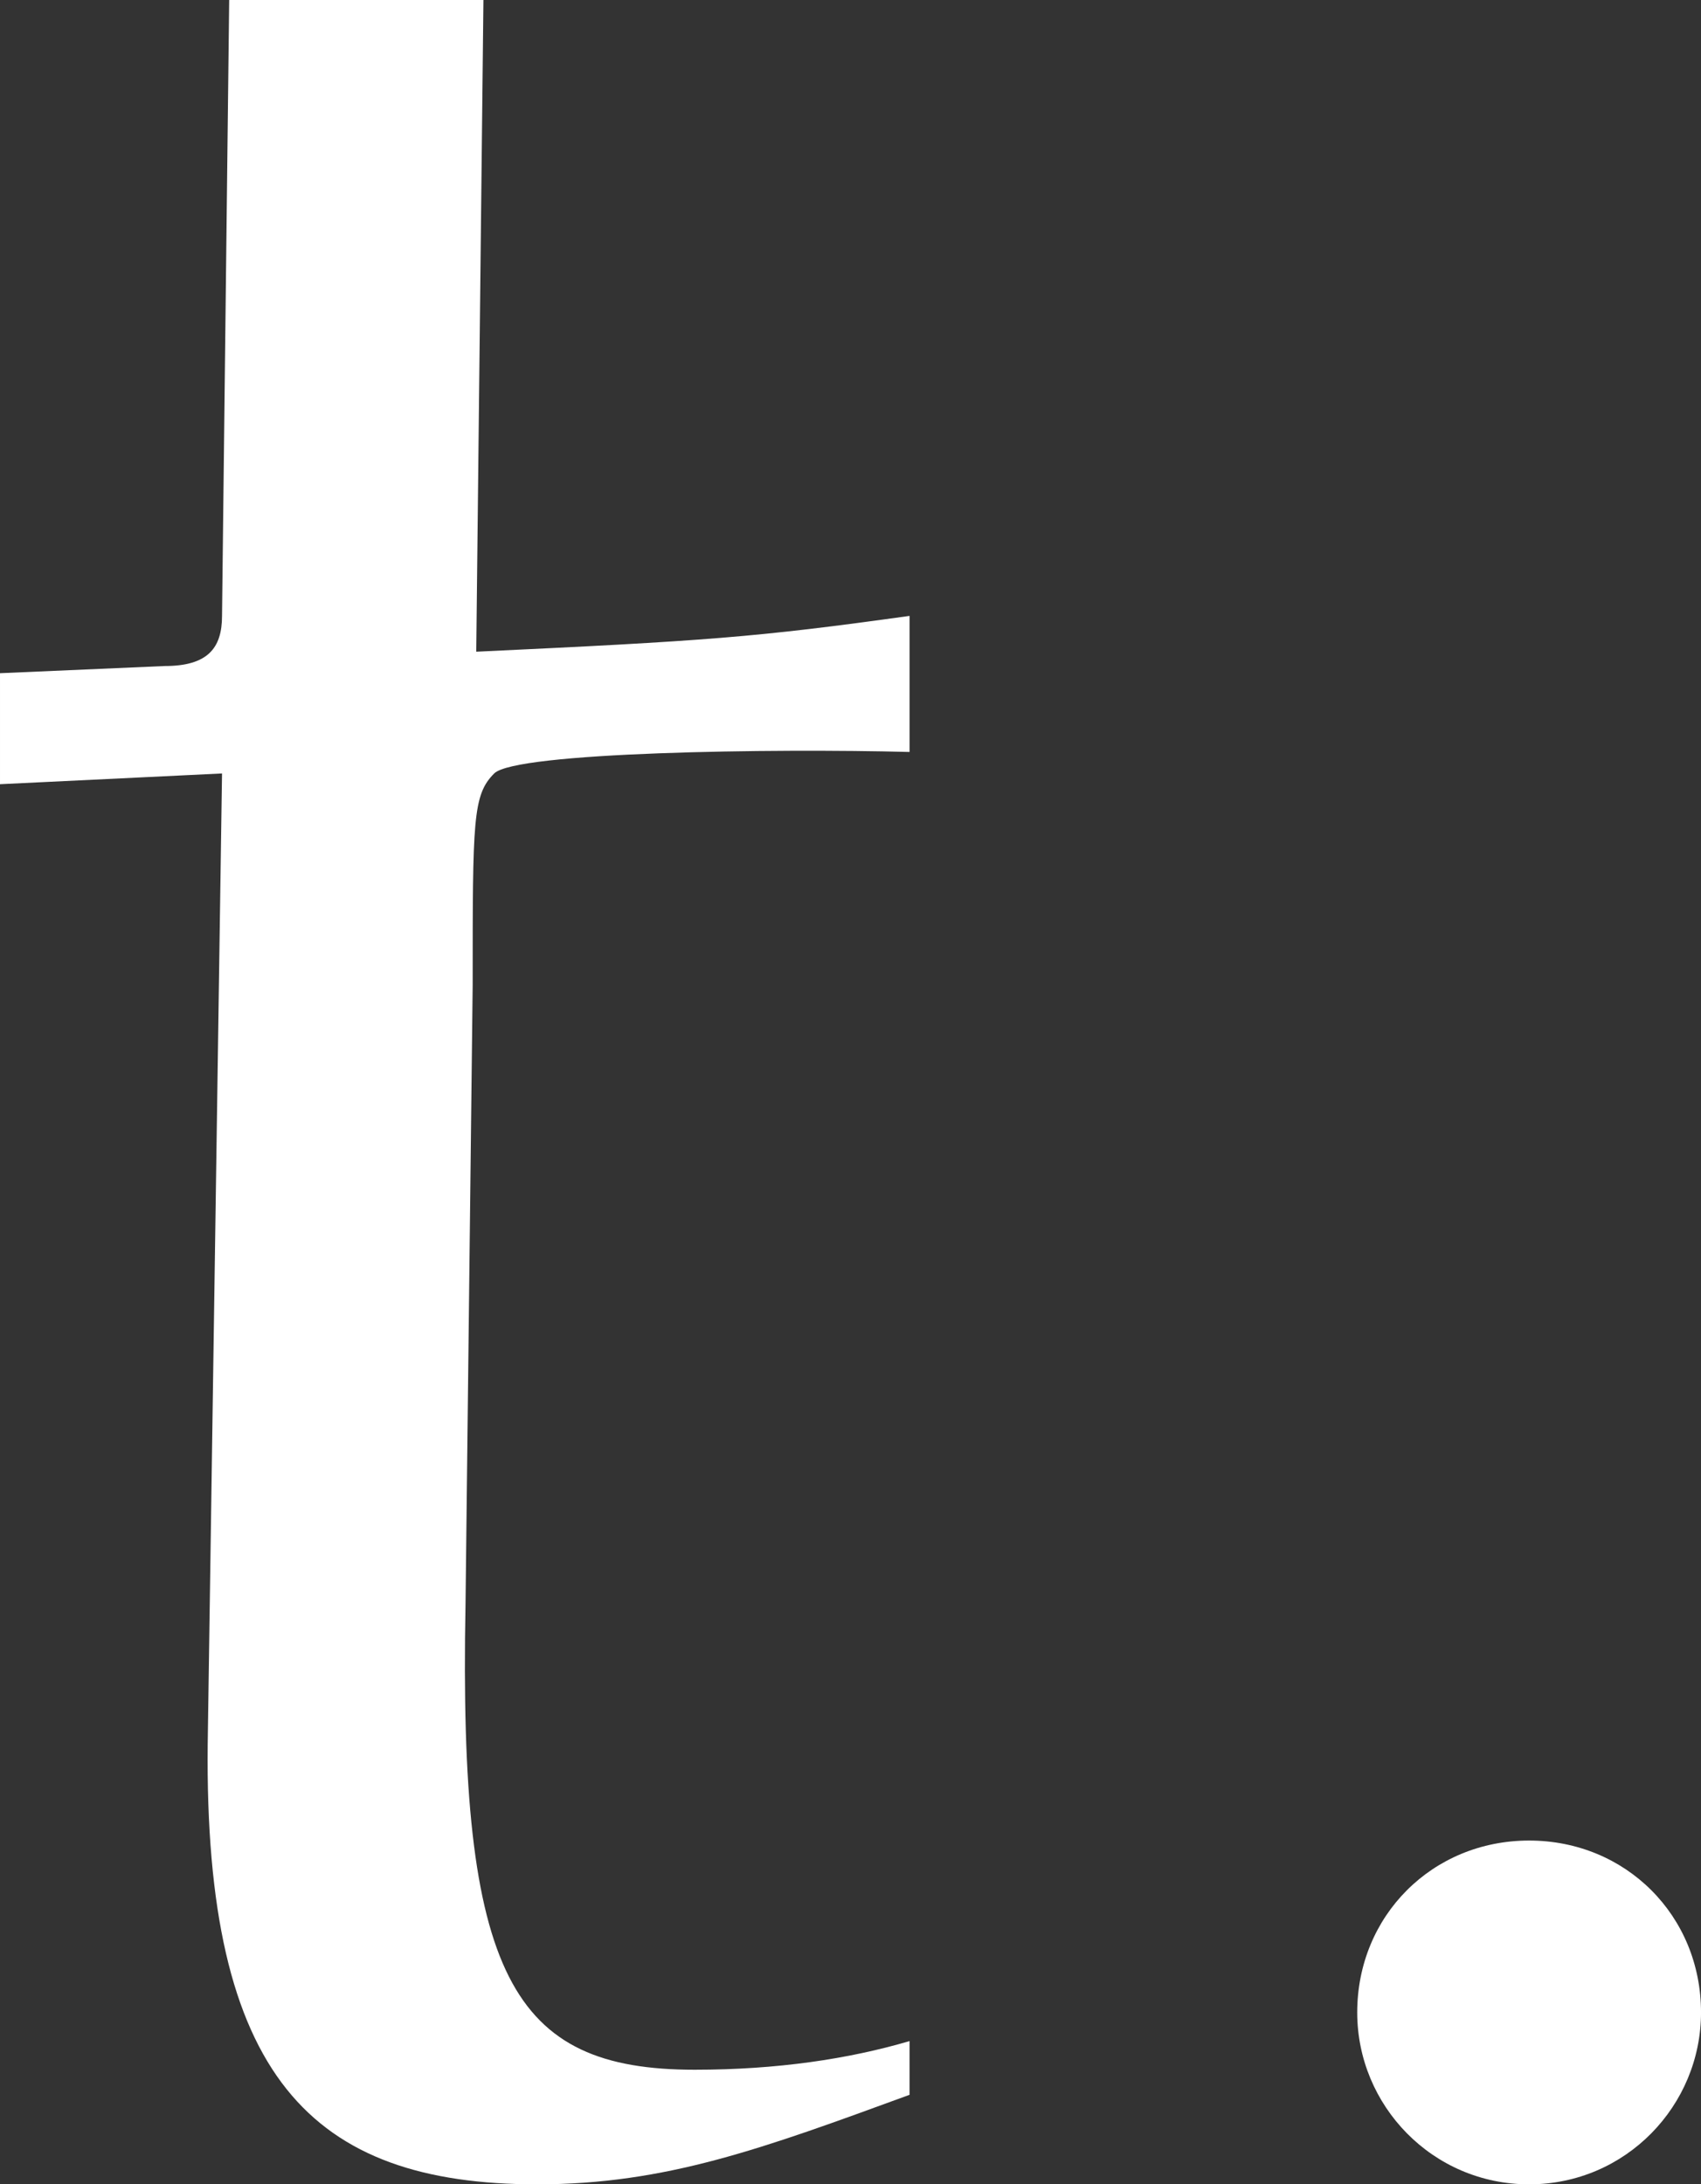
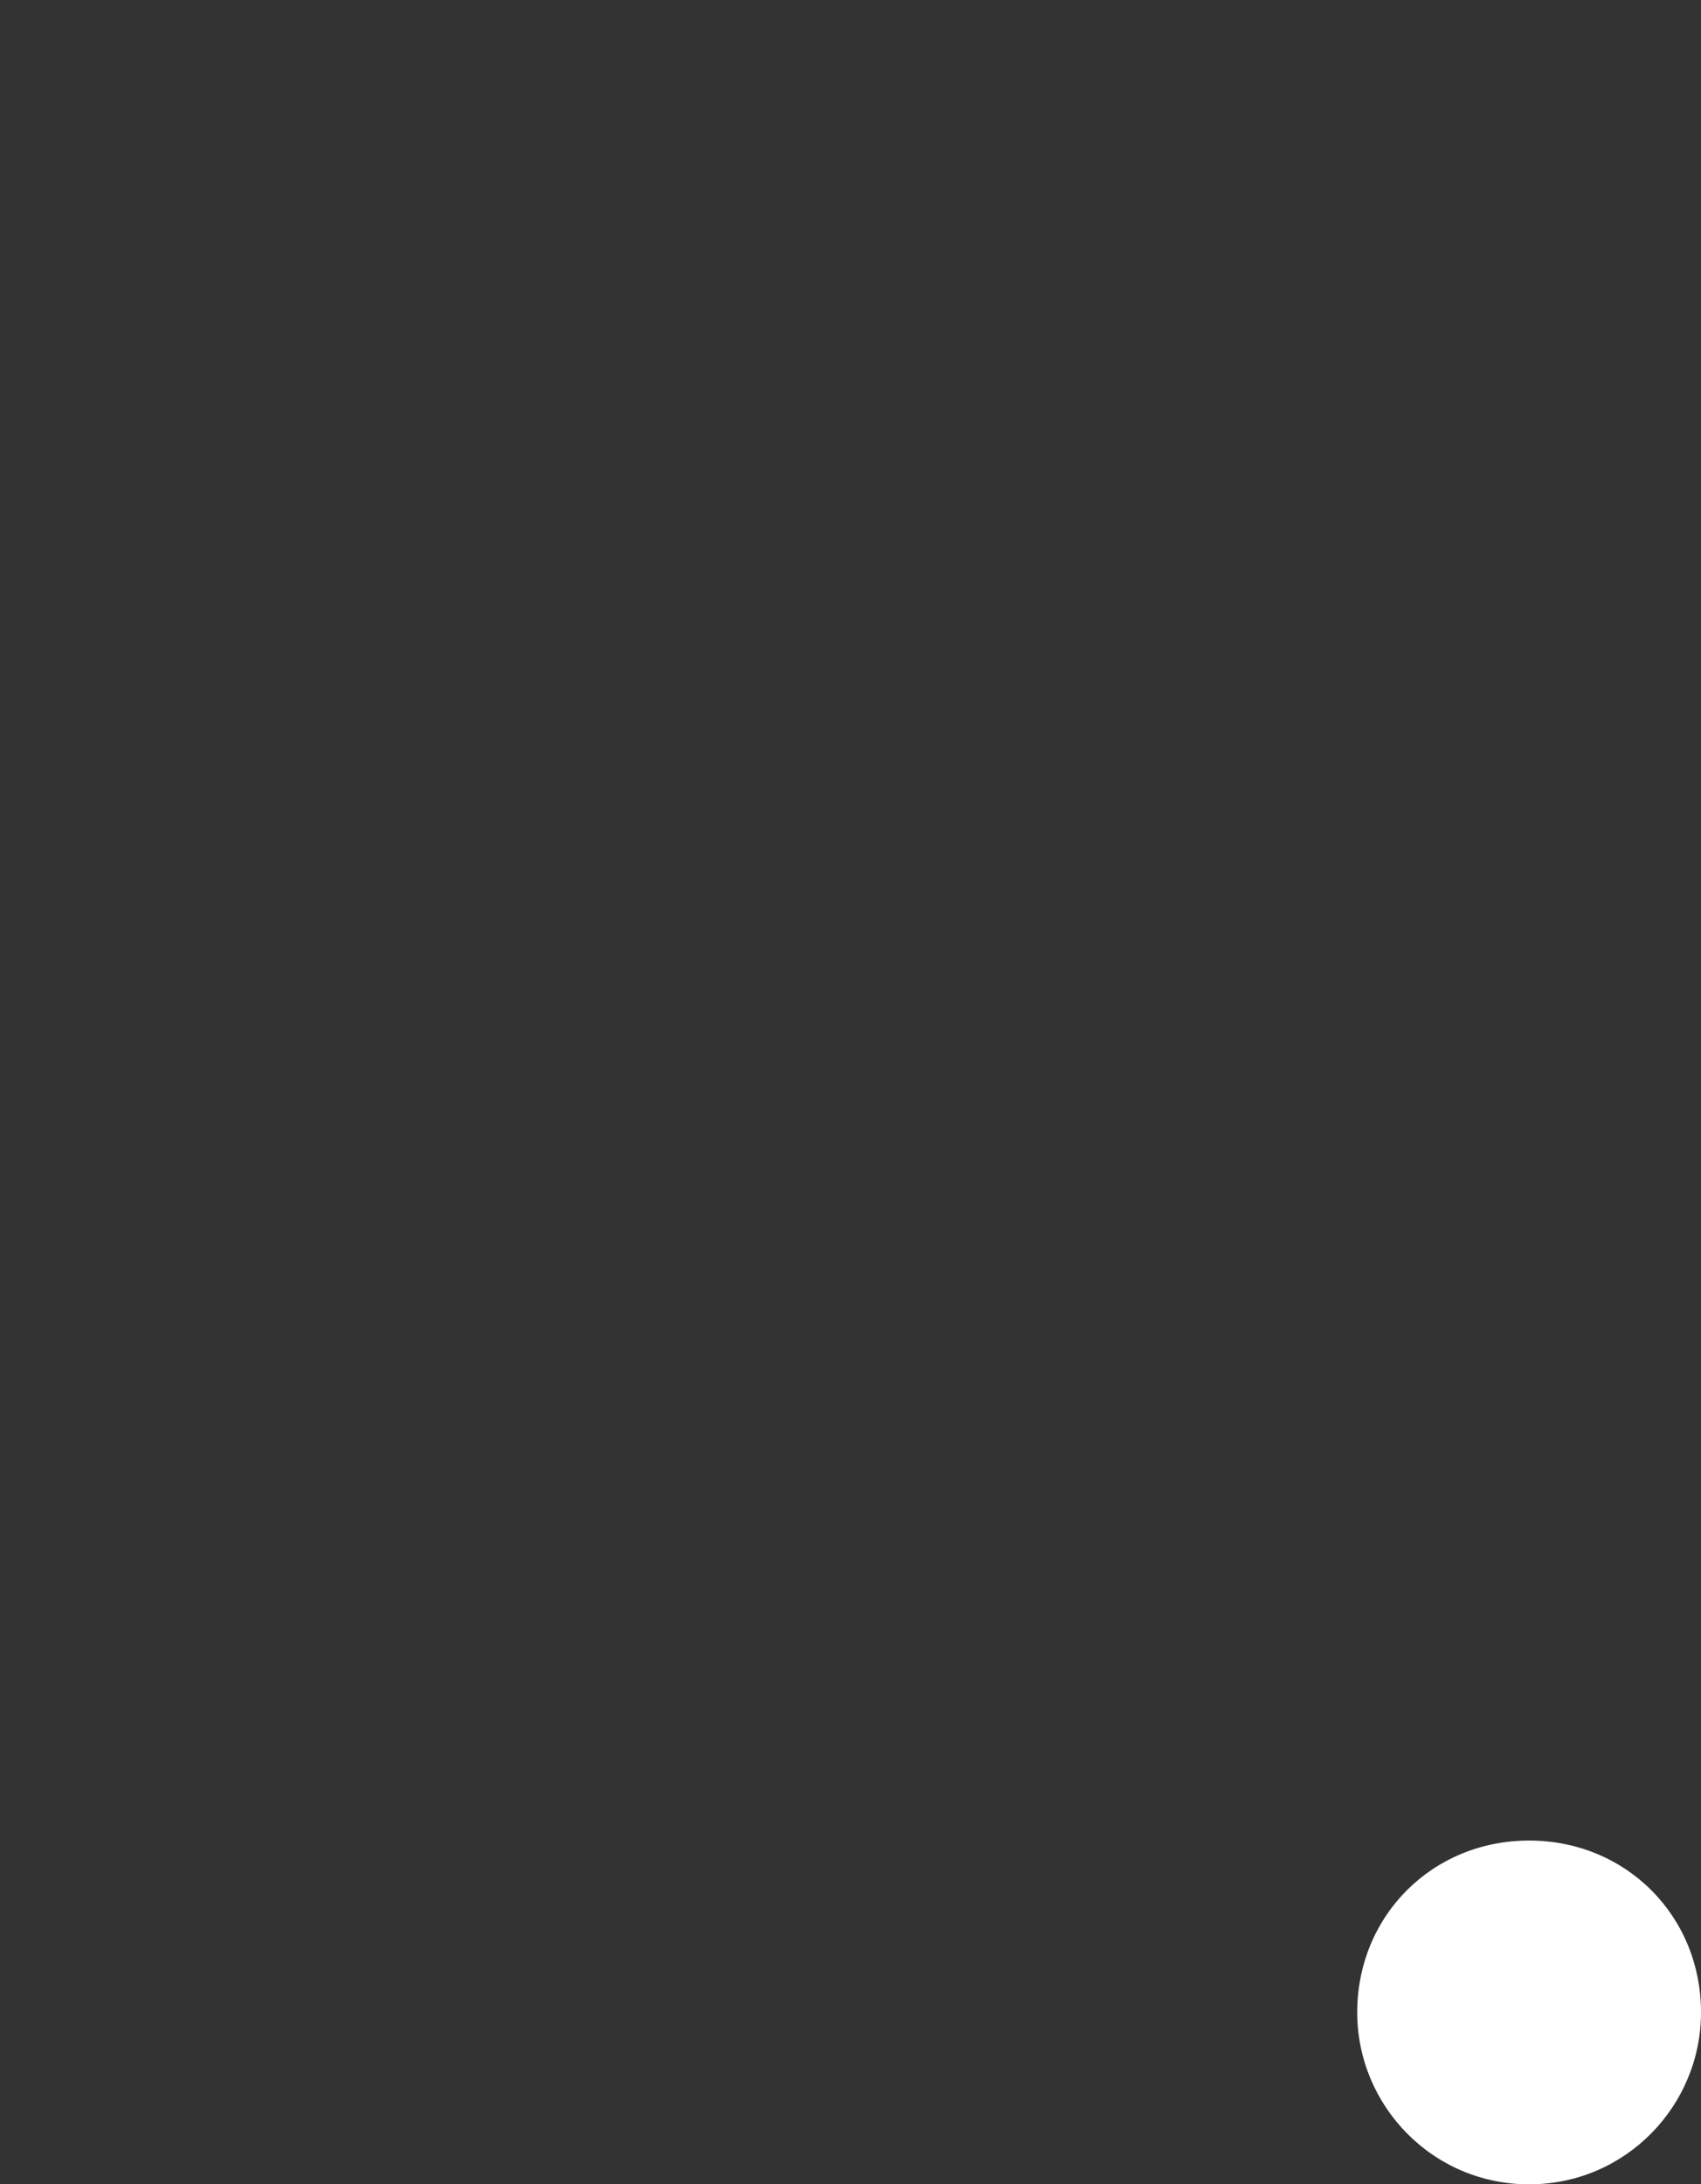
<svg xmlns="http://www.w3.org/2000/svg" id="b" width="81.823" height="105.077" viewBox="0 0 81.823 105.077">
  <rect x="0" y="0" width="81.823" height="105.077" fill="#333333" stroke="none" />
  <g id="c">
-     <path d="m43.753,100.77c-7.062,2.584-11.713,4.307-17.914,4.307-10.853,0-16.02-5.168-15.848-21.188l.689-46.682-10.68.517v-5.34l7.924-.345c2.067,0,2.756-.861,2.756-2.412l.344-29.628h12.23l-.345,31.351c11.024-.517,13.437-.689,20.843-1.723v6.546c-6.545-.172-18.948,0-19.981,1.034-1.034,1.033-1.034,2.239-1.034,10.163l-.344,29.8c-.345,17.915,2.239,22.394,11.024,22.394,3.962,0,7.407-.517,10.335-1.378v2.584Z" fill="#fff" />
    <path d="m73.555,105.077c-4.651,0-8.269-3.79-8.269-8.269,0-4.651,3.617-8.269,8.269-8.269s8.269,3.617,8.269,8.269c0,4.479-3.618,8.269-8.269,8.269Z" fill="#fff" />
  </g>
</svg>